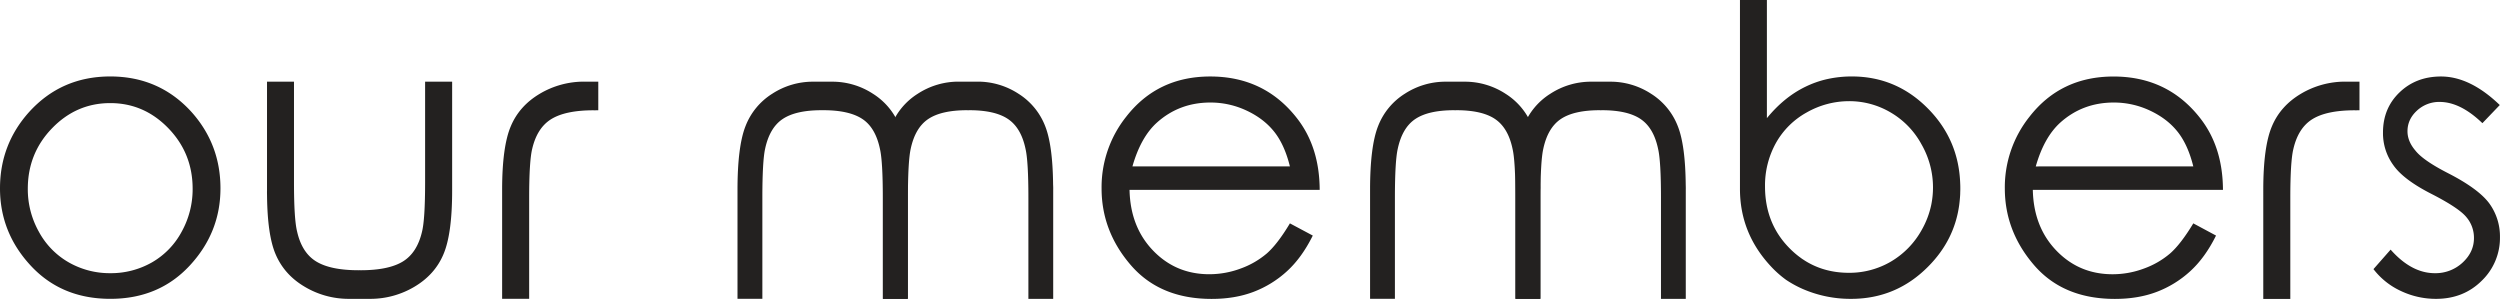
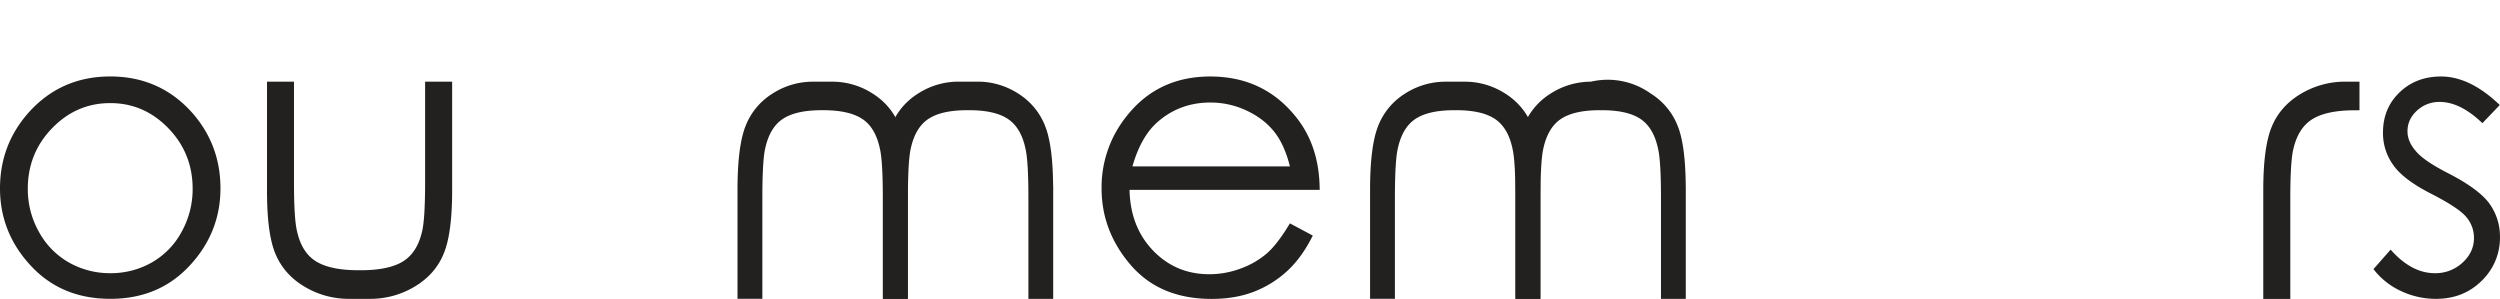
<svg xmlns="http://www.w3.org/2000/svg" viewBox="0 0 2186.2 261.34">
  <defs>
    <style>.cls-1{fill:#232120;}</style>
  </defs>
  <g id="Layer_2" data-name="Layer 2">
    <g id="Layer_1-2" data-name="Layer 1">
      <path class="cls-1" d="M96.4,66.86q42.71,0,70.9,30.89,25.5,28.36,25.49,67t-27,67.62q-27,29-69.38,28.95-42.56,0-69.47-28.95T0,164.77q0-38.49,25.49-66.85Q53.69,66.87,96.4,66.86Zm0,23.3q-29.55,0-50.82,21.94t-21.27,53A76,76,0,0,0,34,202.67a68.11,68.11,0,0,0,26.25,26.85,72.13,72.13,0,0,0,36.13,9.37,72.33,72.33,0,0,0,36.38-9.37,67.77,67.77,0,0,0,26.08-26.85,76.64,76.64,0,0,0,9.62-37.56q0-31.05-21.27-53T96.4,90.16Z" />
      <path class="cls-1" d="M1128,195.33,1148,206q-9.63,19.41-22.63,31.23a91.29,91.29,0,0,1-29.2,18q-16.22,6.17-36.64,6.16-45.24,0-70.73-29.63t-25.49-66.94A98.92,98.92,0,0,1,984.89,102q27.35-35.1,73.43-35.11,47.1,0,75.46,36,20.1,25.32,20.26,63.14H987.76q.68,32.41,20.59,53.09t49.13,20.68a78.11,78.11,0,0,0,27.52-5,73.7,73.7,0,0,0,22.7-13.08Q1117.08,213.56,1128,195.33Zm0-49.8q-4.72-19.08-13.84-30.47t-24.14-18.4a73.82,73.82,0,0,0-31.57-7q-27.18,0-46.76,17.56Q997.54,120,990.29,145.53Z" />
-       <path class="cls-1" d="M1918,195.33,1937.87,206q-9.63,19.41-22.63,31.23a91.29,91.29,0,0,1-29.2,18q-16.21,6.17-36.63,6.16-45.26,0-70.74-29.63t-25.49-66.94a98.92,98.92,0,0,1,21.61-62.8q27.35-35.1,73.43-35.11,47.1,0,75.47,36,20.08,25.32,20.25,63.14H1777.66q.67,32.41,20.59,53.09t49.13,20.68a78.11,78.11,0,0,0,27.52-5,73.7,73.7,0,0,0,22.7-13.08Q1907,213.56,1918,195.33Zm0-49.8q-4.74-19.08-13.85-30.47T1880,96.66a73.82,73.82,0,0,0-31.57-7q-27.18,0-46.76,17.56-14.18,12.83-21.44,38.32Z" />
      <path class="cls-1" d="M2186,91.85l-15.19,15.86q-19.24-18.55-37.31-18.57a28.42,28.42,0,0,0-19.92,7.6q-8.28,7.61-8.28,18.06,0,8.79,6.93,16.89,6.75,8.61,28.53,19.75,26.67,13.67,36.12,26.5a49.06,49.06,0,0,1,9.29,29.21,52,52,0,0,1-16,38.4q-15.94,15.79-39.92,15.79a71.38,71.38,0,0,1-30.64-6.84,63.92,63.92,0,0,1-24.06-19.16l15-17.05q18.22,20.6,38.66,20.6a34.61,34.61,0,0,0,24.22-9.2q10-9.21,10-21.53a27.74,27.74,0,0,0-6.59-18.23Q2150.4,182,2127.11,170,2102,157.35,2093,144.52a47.42,47.42,0,0,1-9.12-28.7q0-21.1,14.44-35t36.21-13.93Q2160,66.86,2186,91.85Z" />
-       <path class="cls-1" d="M523.19,71.39V96.45c-.71,0-1.47,0-2.23,0a8.49,8.49,0,0,1-1.84,0q-24.48,0-37,7.68c-8.34,5.13-13.88,13.83-16.73,26.08Q462.76,141,462.74,173v88.32H439.1V166.11q0-38,7.62-55.78c5-11.9,13.53-21.35,25.37-28.37a75.44,75.44,0,0,1,38.54-10.57Z" />
      <path class="cls-1" d="M2063.32,71.39V96.45c-.71,0-1.47,0-2.23,0a8.49,8.49,0,0,1-1.84,0q-24.48,0-37,7.68c-8.34,5.13-13.88,13.83-16.73,26.08q-2.67,10.83-2.69,42.86v88.32h-23.64V166.11q0-38,7.62-55.78c5-11.9,13.53-21.35,25.37-28.37a75.44,75.44,0,0,1,38.54-10.57Z" />
-       <path class="cls-1" d="M1521.56,0V165.24q0,38.67,27,67.63a90.56,90.56,0,0,0,13.32,11.84s.1.1.15.1a94.75,94.75,0,0,0,14.29,7.83,104.42,104.42,0,0,0,42.45,8.7q39.51,0,67.52-28.37,22.82-23,27-53.74c.41-3.16.72-6.36.87-9.66,0-1.43.1-2.85.1-4.33s0-3.2-.1-4.78q-1.31-38.06-27.76-65.08-27.84-28.51-67-28.52a98.92,98.92,0,0,0-21.21,2.24.45.45,0,0,1-.25.05,86.86,86.86,0,0,0-19.22,6.76q-18.54,9-33.61,27.41V0Zm21.91,163.11a76.58,76.58,0,0,1,9.46-37.93,69.15,69.15,0,0,1,27-26.85,75,75,0,0,1,37.17-9.86,71,71,0,0,1,36.2,9.86,71.94,71.94,0,0,1,27,27.87,75.74,75.74,0,0,1,10.07,37.57,76.64,76.64,0,0,1-1.52,15.3,75.85,75.85,0,0,1-8.44,22.17,73.34,73.34,0,0,1-26.75,27.46,71.8,71.8,0,0,1-36.91,9.86q-21.12,0-37.78-10.22c-.76-.46-1.52-1-2.29-1.47s-1.47-1-2.23-1.58c-.31-.2-.61-.46-.92-.66a76.29,76.29,0,0,1-8.74-7.68Q1543.5,195.37,1543.47,163.11Z" />
      <path class="cls-1" d="M233.5,166.62V71.39h23.59V159.7q0,32,2.74,42.86Q264,221,276.51,228.65t37,7.67a8.31,8.31,0,0,1,1.82,0q24.49,0,37-7.67c8.34-5.14,13.88-13.83,16.73-26.09q2.67-10.83,2.69-42.86V71.39h23.64v95.23q0,38-7.62,55.77c-5,11.9-13.53,21.36-25.37,28.37a75.32,75.32,0,0,1-38.54,10.58H305a75.06,75.06,0,0,1-38.54-10.58c-11.89-7-20.33-16.47-25.42-28.37-4.78-11.08-7.27-28.17-7.52-51.1C233.5,169.77,233.45,168.24,233.5,166.62Z" />
      <path class="cls-1" d="M1346.9,166.11v95.23h-21.69V173q0-32-2.52-42.86-3.86-18.37-15.33-26.08t-34-7.68a7.08,7.08,0,0,1-1.68,0q-22.51,0-34,7.68c-7.67,5.13-12.76,13.83-15.38,26.08q-2.46,10.83-2.48,42.86v88.32H1198.1V166.11q0-38,7-55.78A58.14,58.14,0,0,1,1228.44,82a65.17,65.17,0,0,1,35.44-10.57h17.25A65,65,0,0,1,1316.57,82a58.24,58.24,0,0,1,23.37,28.37c4.39,11.09,6.68,28.17,6.92,51.1C1346.9,163,1347,164.48,1346.9,166.11Z" />
-       <path class="cls-1" d="M1474.18,166.11v95.23h-21.69V173q0-32-2.53-42.86-3.86-18.37-15.33-26.08t-34-7.68a7.08,7.08,0,0,1-1.68,0q-22.51,0-34,7.68c-7.66,5.13-12.76,13.83-15.38,26.08q-2.44,10.83-2.47,42.86v88.32h-21.74V166.11q0-38,7-55.78A58.11,58.11,0,0,1,1355.72,82a65.14,65.14,0,0,1,35.43-10.57h17.25A64.92,64.92,0,0,1,1443.84,82a58.19,58.19,0,0,1,23.37,28.37c4.4,11.09,6.69,28.17,6.92,51.1C1474.18,163,1474.22,164.48,1474.18,166.11Z" />
+       <path class="cls-1" d="M1474.18,166.11v95.23h-21.69V173q0-32-2.53-42.86-3.86-18.37-15.33-26.08t-34-7.68a7.08,7.08,0,0,1-1.68,0q-22.51,0-34,7.68c-7.66,5.13-12.76,13.83-15.38,26.08q-2.44,10.83-2.47,42.86v88.32h-21.74V166.11q0-38,7-55.78A58.11,58.11,0,0,1,1355.72,82a65.14,65.14,0,0,1,35.43-10.57A64.92,64.92,0,0,1,1443.84,82a58.19,58.19,0,0,1,23.37,28.37c4.4,11.09,6.69,28.17,6.92,51.1C1474.18,163,1474.22,164.48,1474.18,166.11Z" />
      <path class="cls-1" d="M793.73,166.11v95.23H772V173q0-32-2.52-42.86c-2.58-12.25-7.67-21-15.34-26.08s-19-7.68-34-7.68a4.68,4.68,0,0,0-.84,0,4.85,4.85,0,0,0-.85,0q-22.5,0-34,7.68c-7.67,5.13-12.76,13.83-15.38,26.08Q666.69,141,666.67,173v88.32H644.93V166.11q0-38,7-55.78A58.16,58.16,0,0,1,675.27,82a65.15,65.15,0,0,1,35.44-10.57H728A64.89,64.89,0,0,1,763.39,82a58.26,58.26,0,0,1,23.38,28.37c4.39,11.09,6.68,28.17,6.92,51.1C793.73,163,793.78,164.48,793.73,166.11Z" />
      <path class="cls-1" d="M921,166.11v95.23H899.31V173q0-32-2.52-42.86-3.85-18.37-15.34-26.08t-34-7.68a7.08,7.08,0,0,1-1.68,0q-22.51,0-34,7.68c-7.67,5.13-12.76,13.83-15.38,26.08Q794,141,793.94,173v88.32H772.2V166.11q0-38,7-55.78A58.14,58.14,0,0,1,802.54,82,65.17,65.17,0,0,1,838,71.39h17.25A65,65,0,0,1,890.67,82,58.3,58.3,0,0,1,914,110.33c4.39,11.09,6.68,28.17,6.92,51.1C921,163,921.05,164.48,921,166.11Z" />
    </g>
  </g>
</svg>